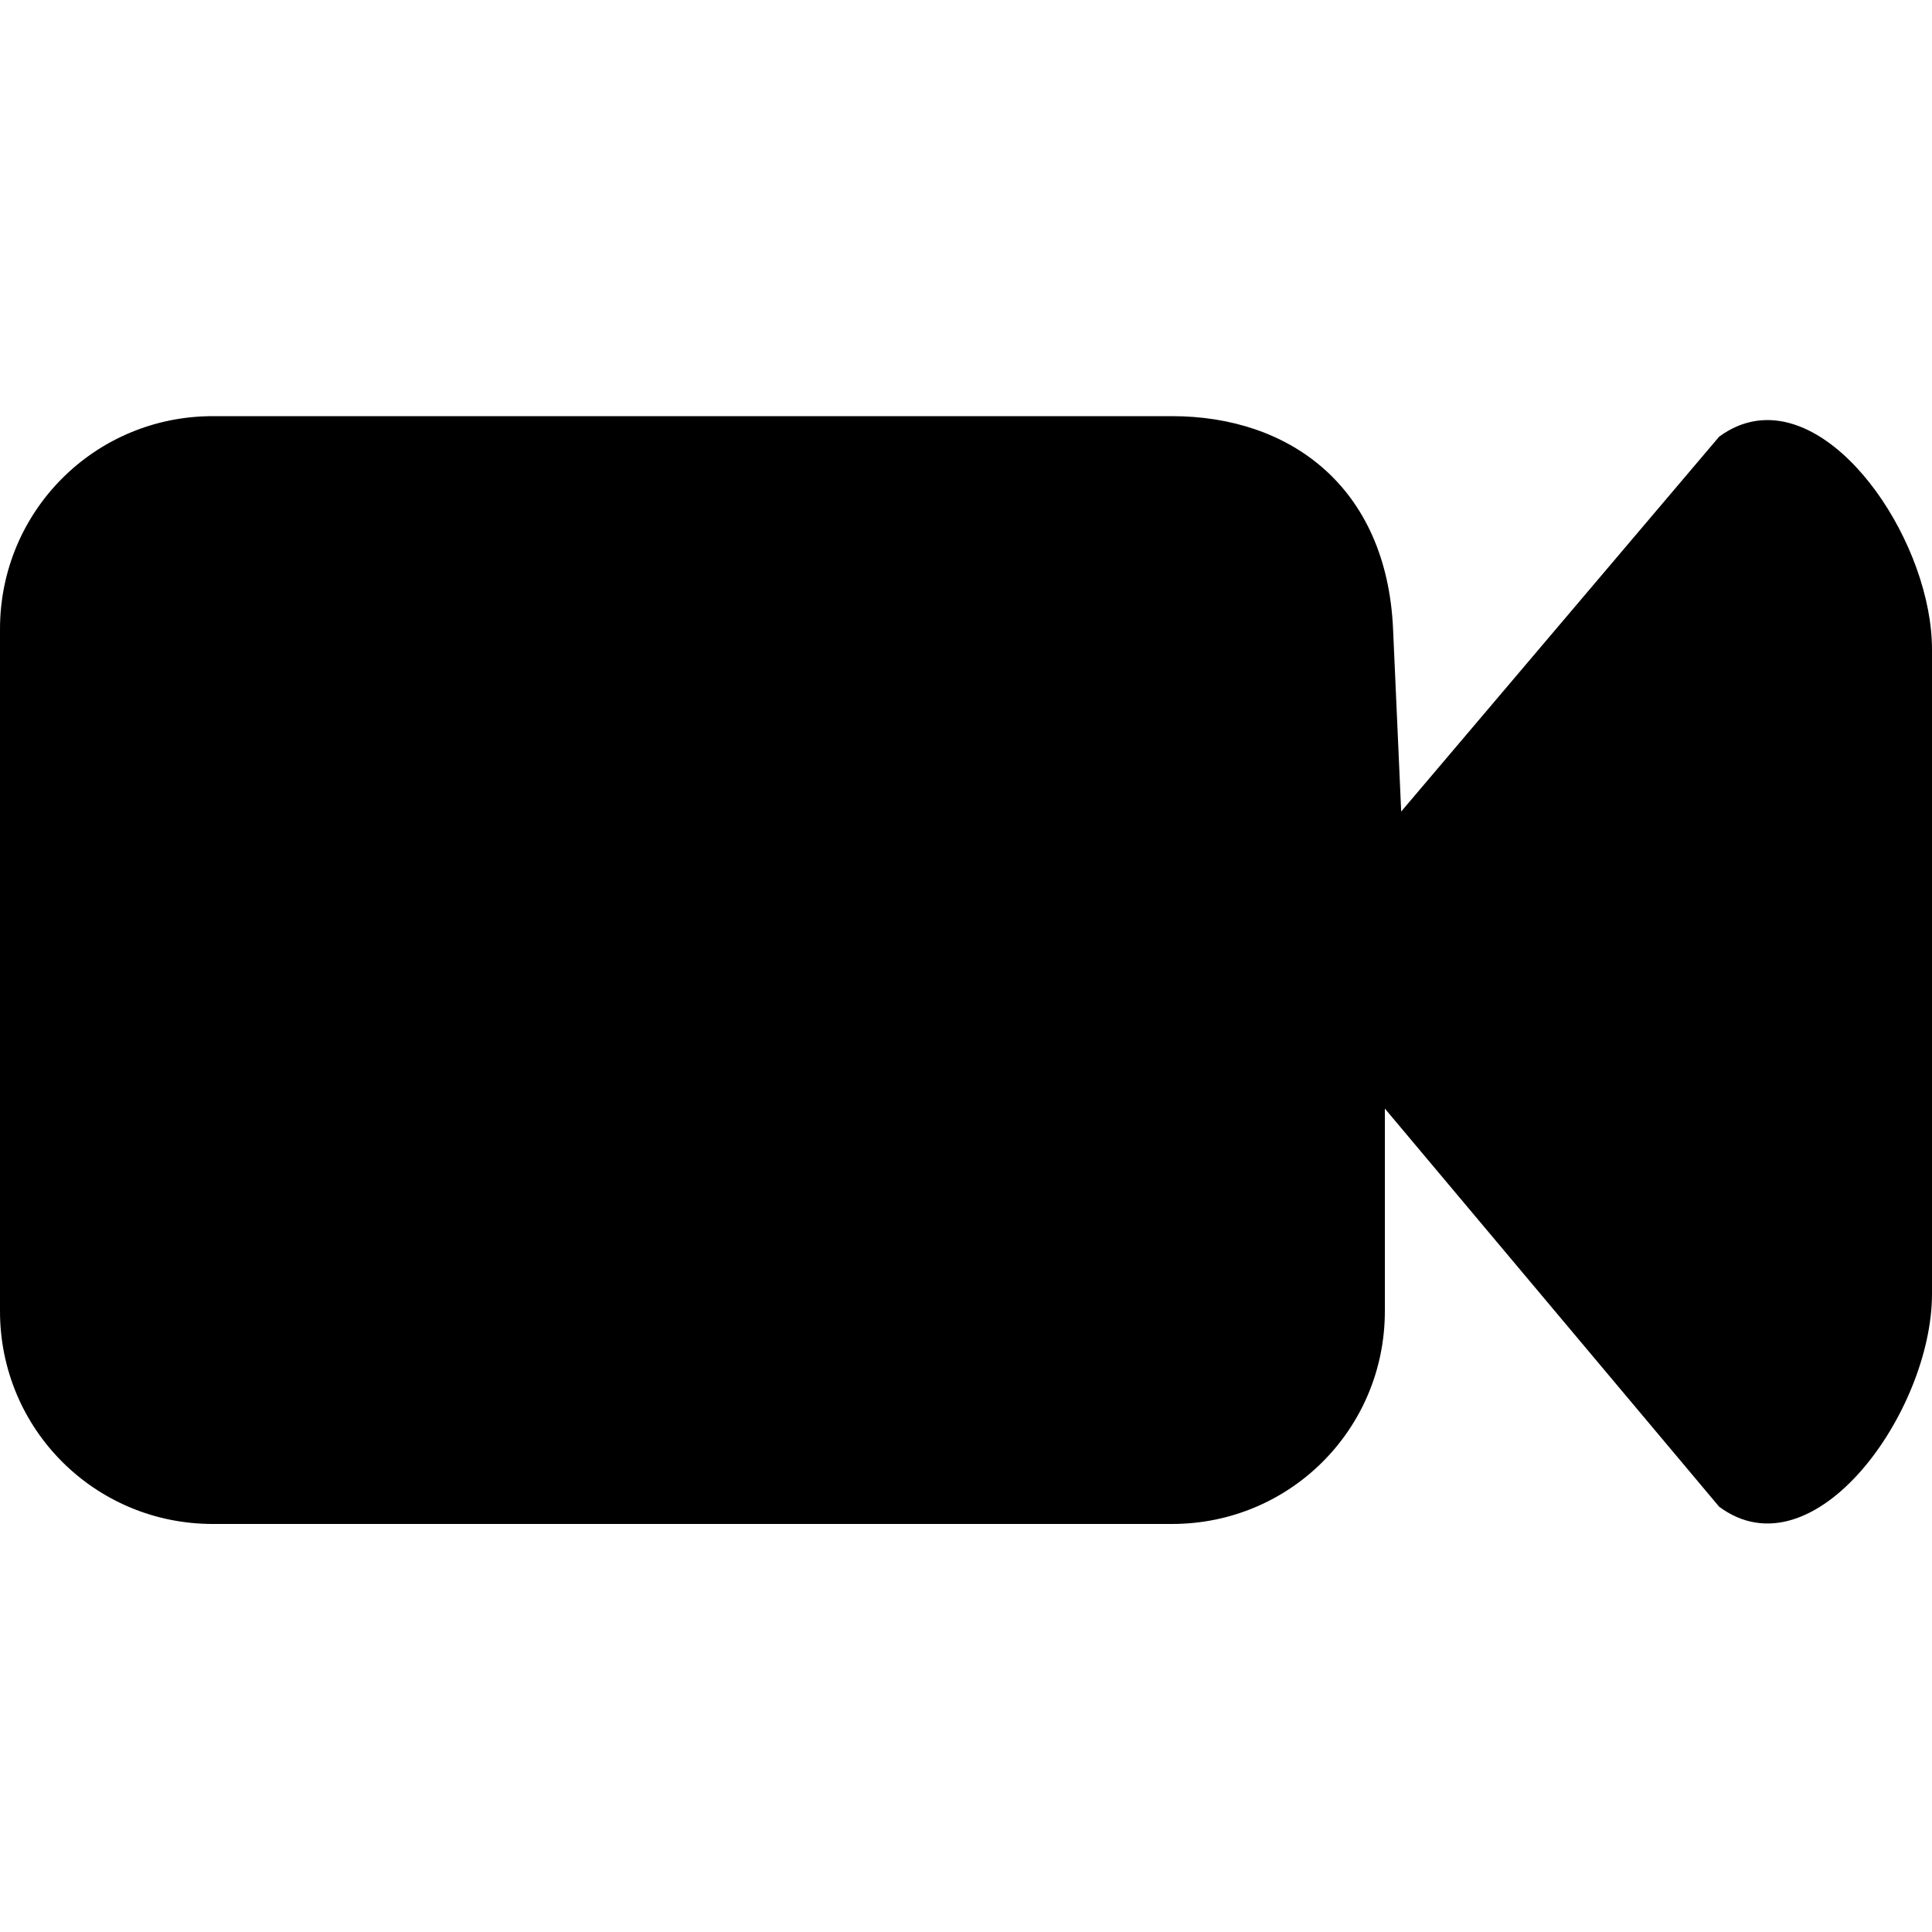
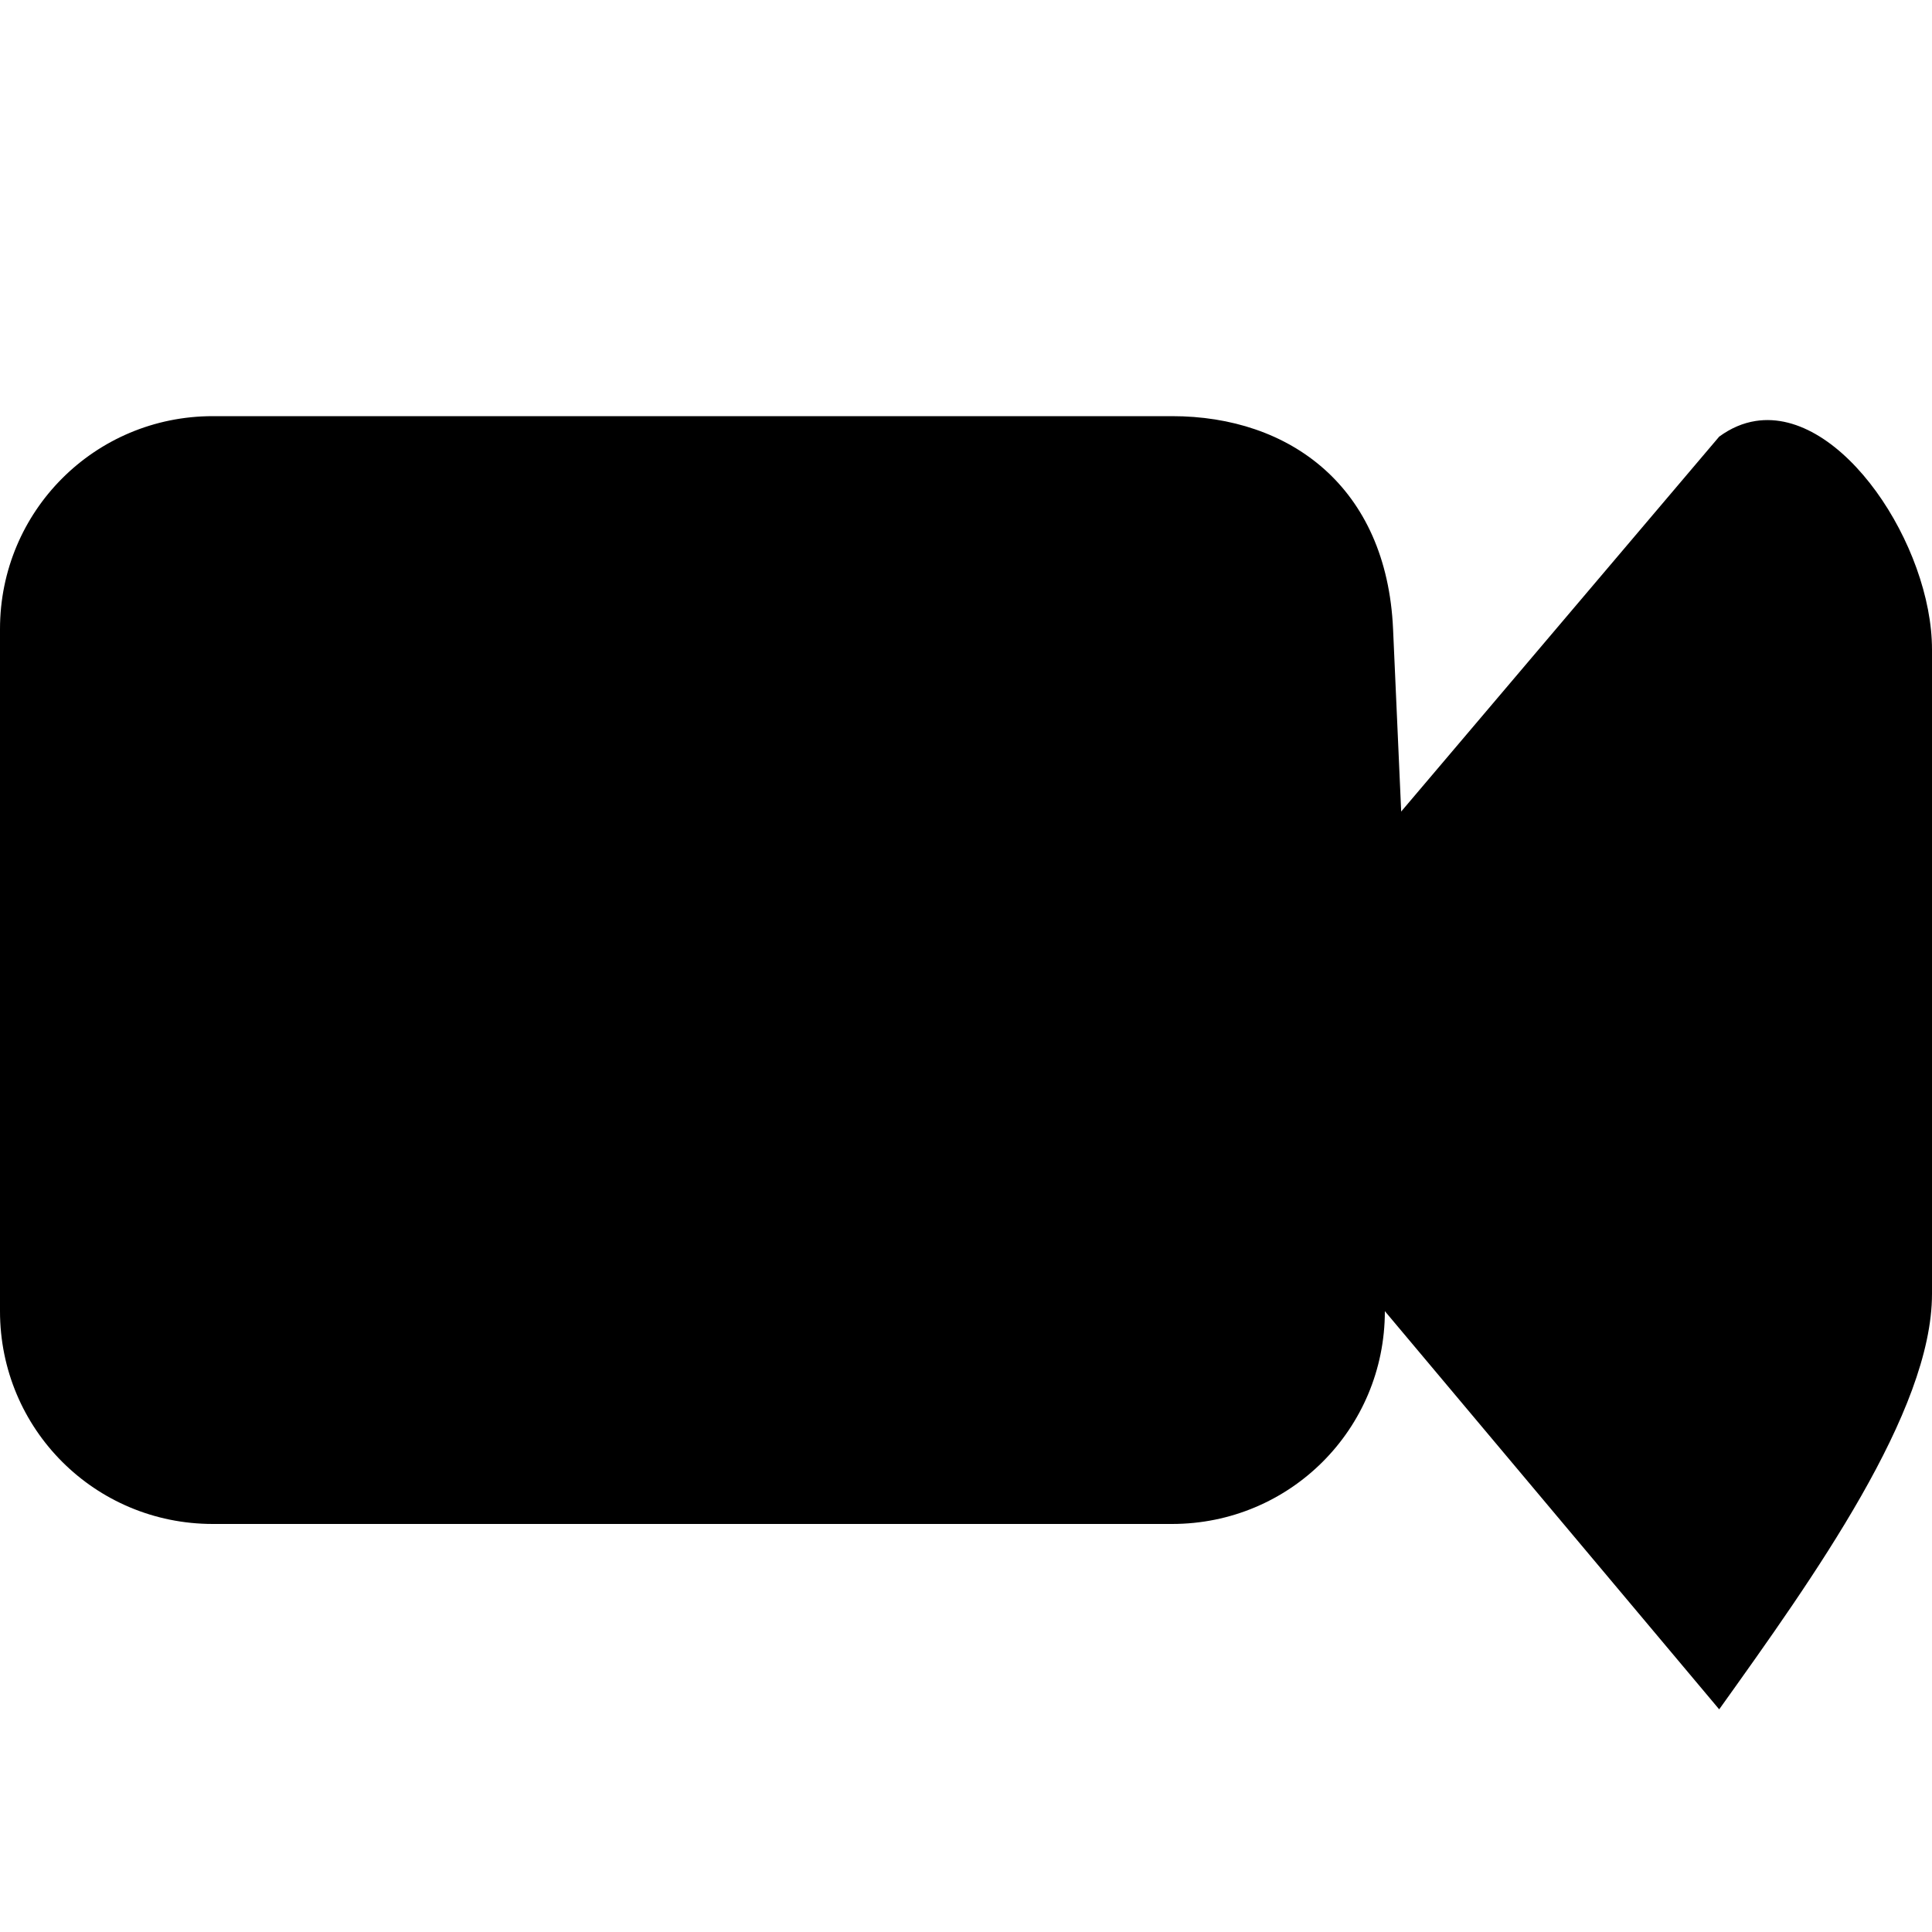
<svg xmlns="http://www.w3.org/2000/svg" xmlns:ns1="http://sodipodi.sourceforge.net/DTD/sodipodi-0.dtd" xmlns:ns2="http://www.inkscape.org/namespaces/inkscape" height="20" width="20" version="1.1" id="svg4" ns1:docname="camera.svg" ns2:version="0.92.5 (2060ec1f9f, 2020-04-08)">
  <defs id="defs8" />
  <ns1:namedview pagecolor="#ffffff" bordercolor="#666666" borderopacity="1" objecttolerance="10" gridtolerance="10" guidetolerance="10" ns2:pageopacity="0" ns2:pageshadow="2" ns2:window-width="1464" ns2:window-height="843" id="namedview6" showgrid="false" ns2:zoom="11.8" ns2:cx="-12.838983" ns2:cy="10" ns2:window-x="959" ns2:window-y="890" ns2:window-maximized="0" ns2:current-layer="svg4" />
-   <path style="opacity:1;fill:#000000;fill-opacity:1;fill-rule:nonzero;stroke:none;stroke-width:10.731;stroke-linecap:round;stroke-linejoin:round;stroke-miterlimit:4;stroke-dasharray:none;stroke-dashoffset:0;stroke-opacity:1;paint-order:stroke fill markers" d="m 18.174,4.358 c -0.128,0.02 -0.254,0.072 -0.377,0.162 L 14.505,8.401 14.421,6.512 C 14.355,5.039 13.353,4.308 12.133,4.308 H 2.203 C 0.982,4.308 -7.5e-8,5.291 -7.5e-8,6.512 v 7.061 c 0,1.221 0.982,2.203 2.203,2.203 h 9.93 c 1.221,0 2.203,-0.982 2.203,-2.203 v -2.097 l 3.461,4.122 C 18.778,16.323 20,14.614 20,13.394 V 6.723 C 20,5.655 19.067,4.218 18.174,4.358 Z" id="rect819" ns2:connector-curvature="0" ns1:nodetypes="cccssssssssccssc" />
+   <path style="opacity:1;fill:#000000;fill-opacity:1;fill-rule:nonzero;stroke:none;stroke-width:10.731;stroke-linecap:round;stroke-linejoin:round;stroke-miterlimit:4;stroke-dasharray:none;stroke-dashoffset:0;stroke-opacity:1;paint-order:stroke fill markers" d="m 18.174,4.358 c -0.128,0.02 -0.254,0.072 -0.377,0.162 L 14.505,8.401 14.421,6.512 C 14.355,5.039 13.353,4.308 12.133,4.308 H 2.203 C 0.982,4.308 -7.5e-8,5.291 -7.5e-8,6.512 v 7.061 c 0,1.221 0.982,2.203 2.203,2.203 h 9.93 c 1.221,0 2.203,-0.982 2.203,-2.203 l 3.461,4.122 C 18.778,16.323 20,14.614 20,13.394 V 6.723 C 20,5.655 19.067,4.218 18.174,4.358 Z" id="rect819" ns2:connector-curvature="0" ns1:nodetypes="cccssssssssccssc" />
</svg>